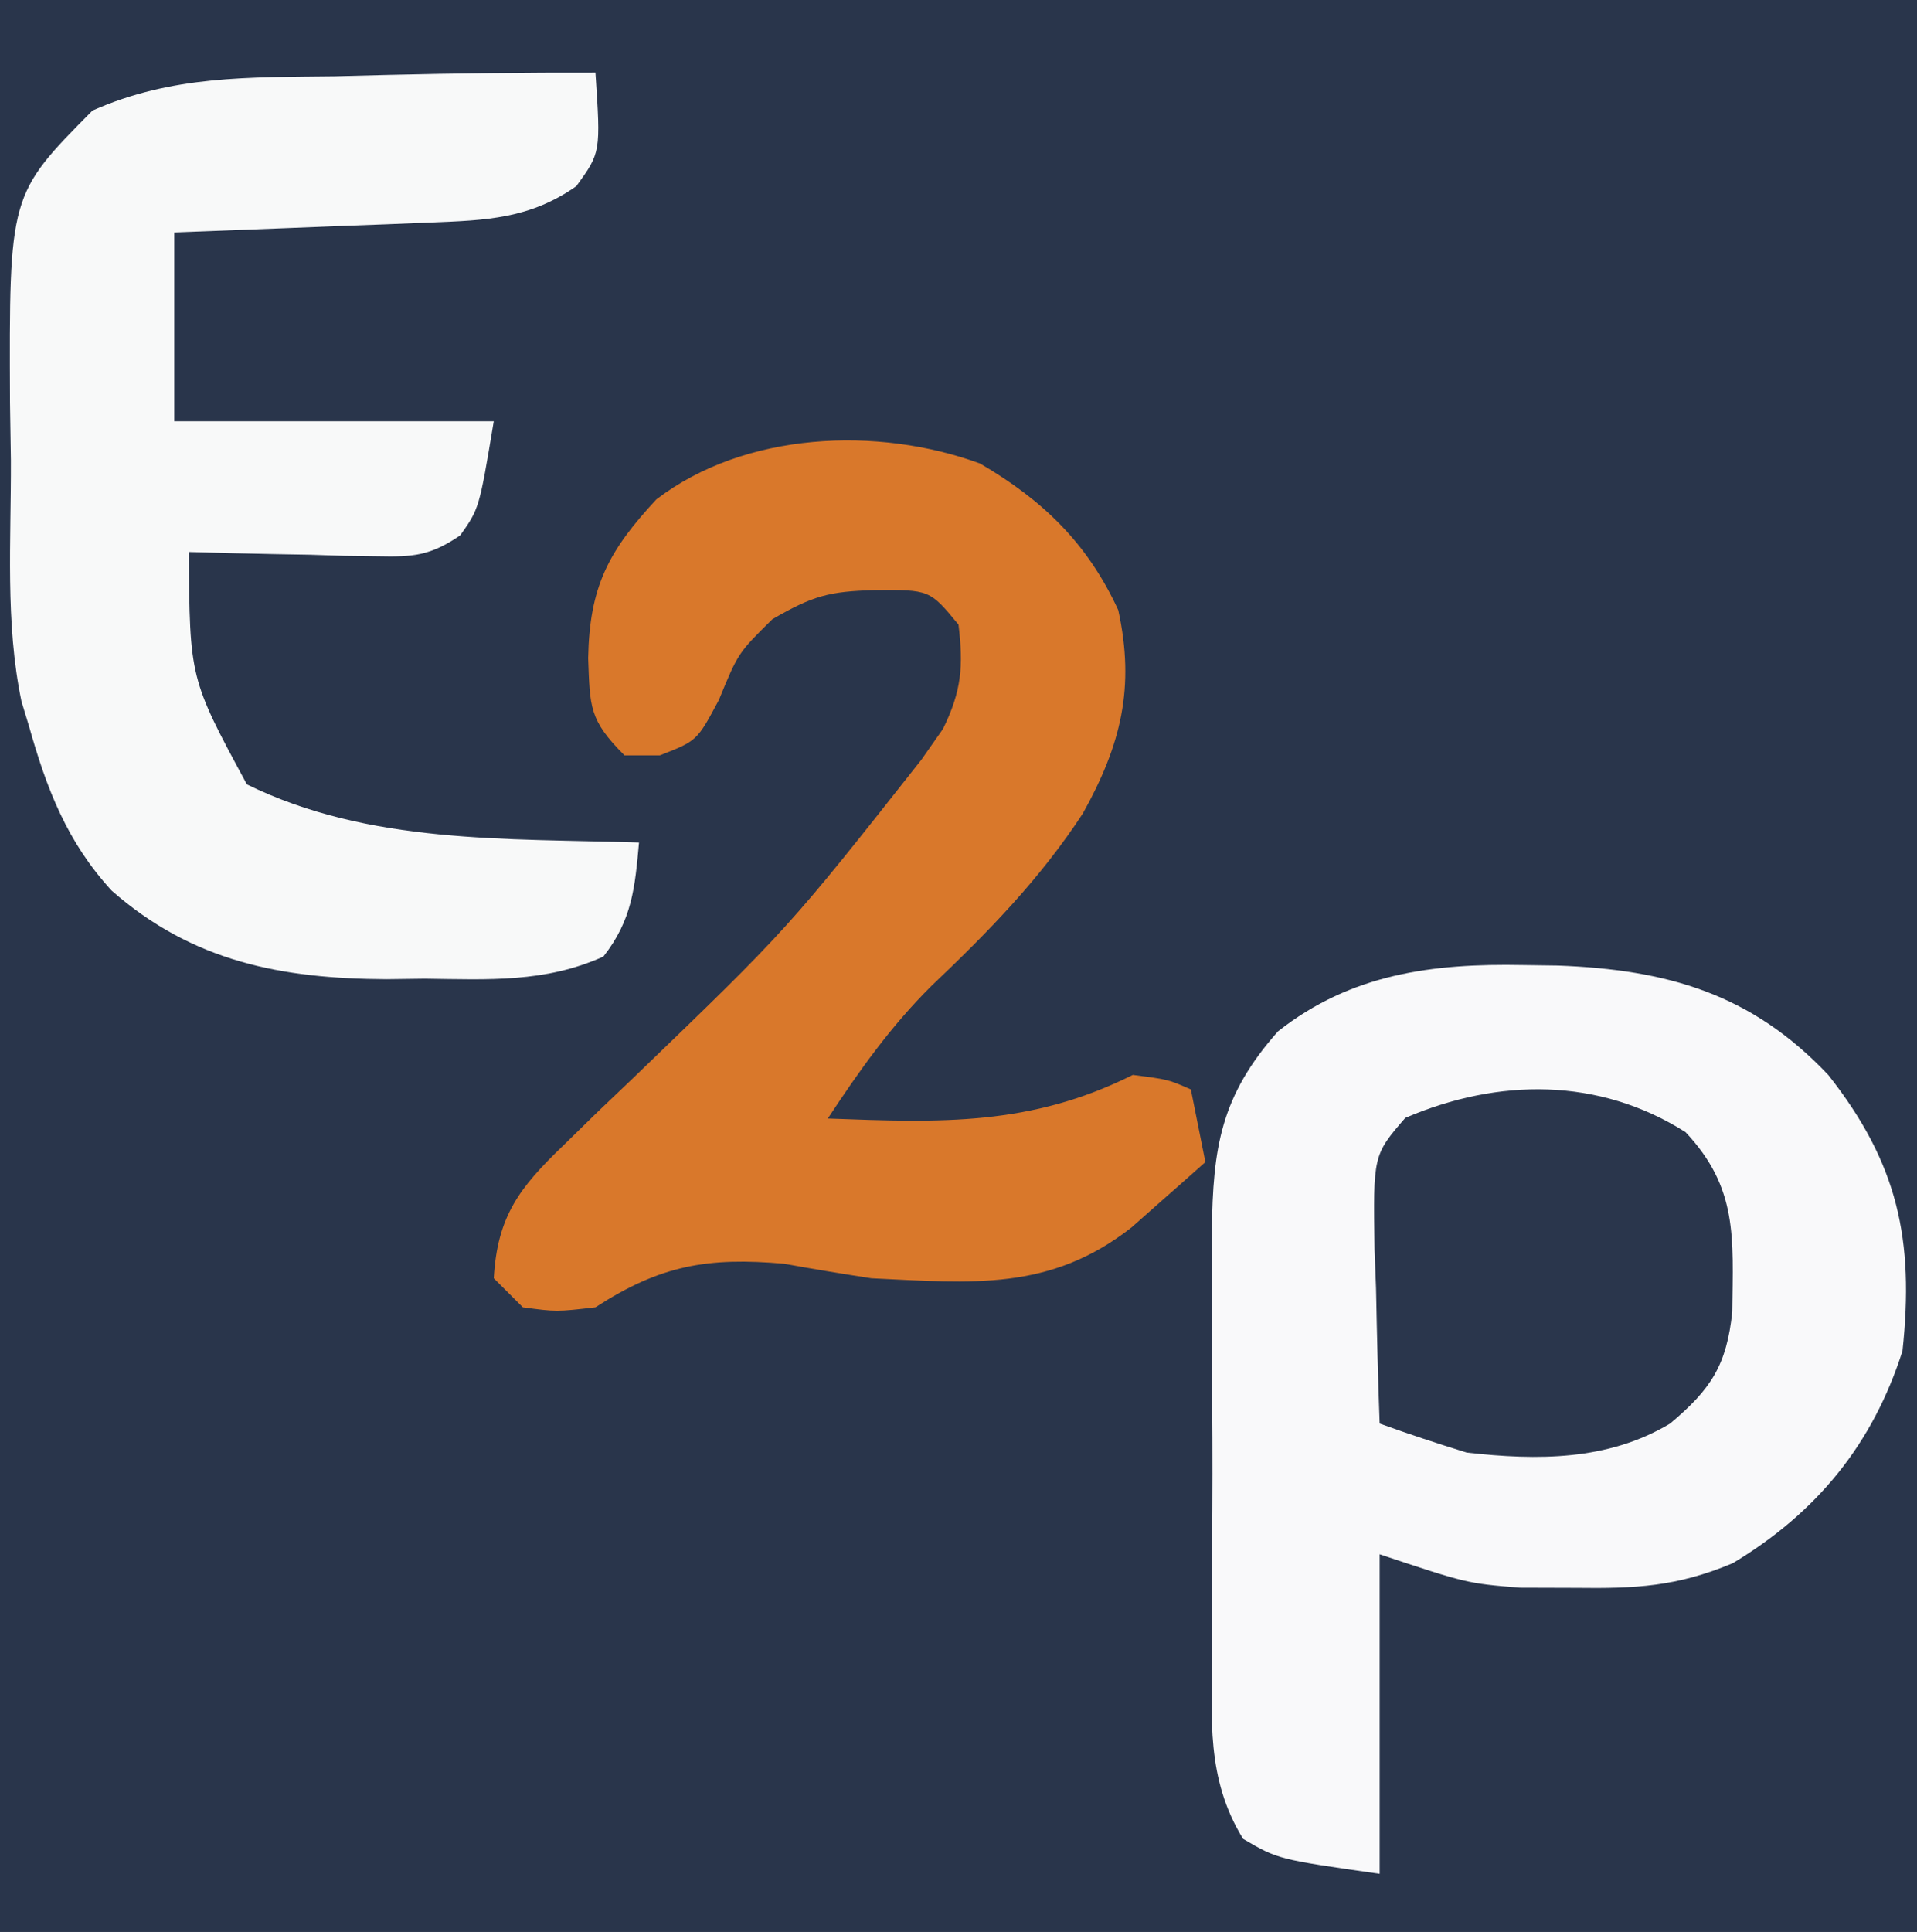
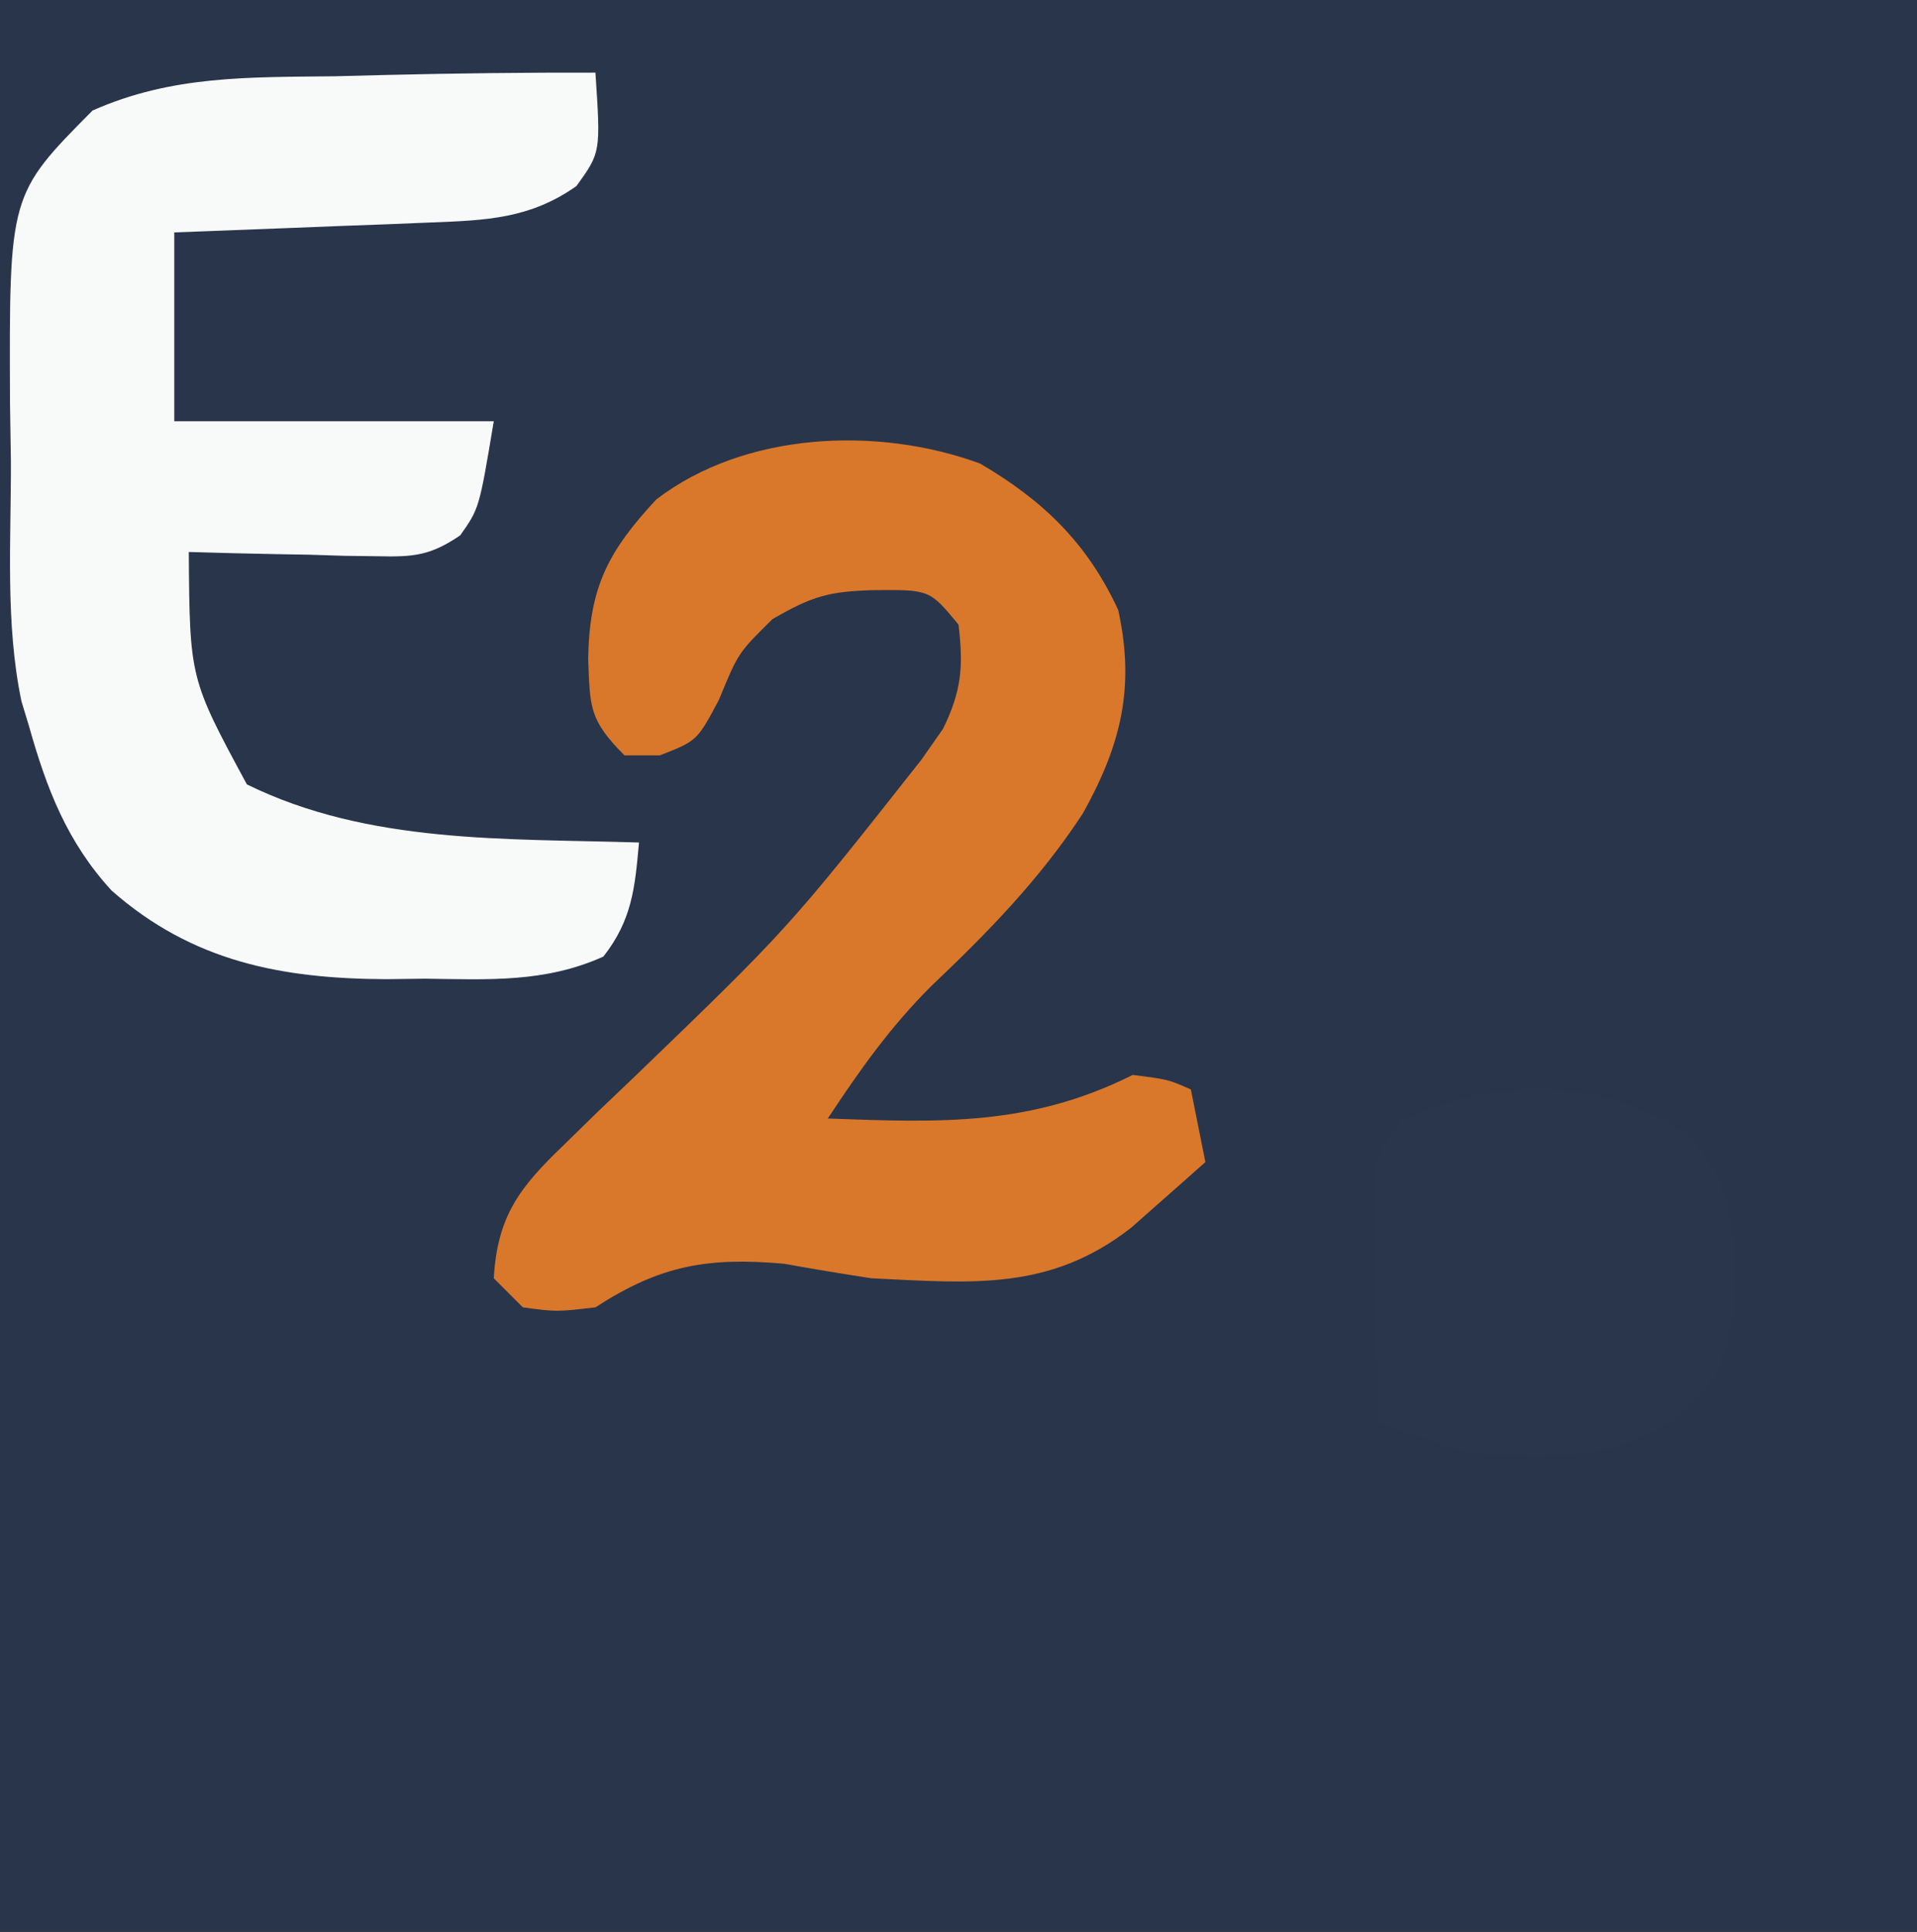
<svg xmlns="http://www.w3.org/2000/svg" version="1.1" width="132" height="133">
  <rect width="100%" height="100%" fill="#808080" stroke="none" />
  <path d="M0 0 C43.56 0 87.12 0 132 0 C132 43.89 132 87.78 132 133 C88.44 133 44.88 133 0 133 C0 89.11 0 45.22 0 0 Z " fill="#29354B" transform="translate(0,0)" />
-   <path d="M0 0 C1.182 0.016 1.182 0.016 2.388 0.033 C9.916 0.312 15.728 1.962 21.02 7.57 C25.808 13.649 26.944 18.894 26.125 26.562 C24.081 32.982 20.219 37.706 14.43 41.18 C10.589 42.787 7.775 42.93 3.625 42.875 C2.357 42.871 1.088 42.867 -0.219 42.863 C-3.875 42.562 -3.875 42.562 -9.875 40.562 C-9.875 47.822 -9.875 55.083 -9.875 62.562 C-16.875 61.562 -16.875 61.562 -19.279 60.154 C-21.833 56.007 -21.445 51.877 -21.406 47.102 C-21.41 46.078 -21.414 45.055 -21.418 44.001 C-21.421 41.837 -21.413 39.673 -21.396 37.51 C-21.375 34.206 -21.396 30.905 -21.422 27.602 C-21.419 25.497 -21.414 23.393 -21.406 21.289 C-21.414 20.305 -21.422 19.32 -21.431 18.306 C-21.353 12.576 -20.838 9.027 -16.875 4.562 C-11.843 0.596 -6.229 -0.123 0 0 Z " fill="#F9F9FA" transform="translate(104.875,66.438)" />
  <path d="M0 0 C0.366 5.494 0.366 5.494 -1.312 7.812 C-4.511 10.063 -7.537 10.17 -11.324 10.316 C-12.866 10.379 -12.866 10.379 -14.439 10.443 C-15.511 10.483 -16.583 10.522 -17.688 10.562 C-19.313 10.627 -19.313 10.627 -20.971 10.693 C-23.647 10.799 -26.323 10.9 -29 11 C-29 15.29 -29 19.58 -29 24 C-21.74 24 -14.48 24 -7 24 C-8 30 -8 30 -9.312 31.857 C-11.385 33.261 -12.524 33.349 -15.012 33.293 C-15.769 33.283 -16.526 33.274 -17.307 33.264 C-18.092 33.239 -18.878 33.213 -19.688 33.188 C-20.883 33.167 -20.883 33.167 -22.104 33.146 C-24.069 33.111 -26.035 33.057 -28 33 C-27.938 41.714 -27.938 41.714 -24 49 C-15.617 53.118 -6.167 52.713 3 53 C2.721 56.133 2.517 58.341 0.547 60.852 C-3.476 62.666 -7.39 62.432 -11.75 62.375 C-12.619 62.387 -13.488 62.398 -14.383 62.41 C-21.592 62.378 -27.735 61.215 -33.312 56.312 C-36.376 52.974 -37.786 49.314 -39 45 C-39.172 44.434 -39.344 43.868 -39.521 43.285 C-40.652 37.887 -40.229 32.179 -40.25 26.688 C-40.271 25.381 -40.291 24.075 -40.312 22.729 C-40.371 8.399 -40.371 8.399 -34.629 2.609 C-29.154 0.181 -23.865 0.322 -17.938 0.25 C-16.766 0.22 -15.595 0.191 -14.389 0.16 C-9.592 0.045 -4.798 -0.011 0 0 Z " fill="#F8F9F9" transform="translate(41,5)" />
  <path d="M0 0 C4.338 2.536 7.385 5.474 9.516 10.09 C10.682 15.411 9.706 19.376 7.078 24.09 C4.112 28.623 0.557 32.255 -3.359 35.973 C-6.178 38.781 -8.297 41.774 -10.484 45.09 C-2.665 45.383 3.479 45.608 10.516 42.09 C12.953 42.402 12.953 42.402 14.516 43.09 C15.011 45.565 15.011 45.565 15.516 48.09 C14.437 49.053 13.352 50.01 12.266 50.965 C11.662 51.499 11.059 52.032 10.438 52.582 C4.805 57.001 -0.564 56.416 -7.484 56.09 C-9.488 55.782 -11.489 55.453 -13.484 55.09 C-18.754 54.627 -22.014 55.19 -26.484 58.09 C-29.172 58.402 -29.172 58.402 -31.484 58.09 C-32.144 57.43 -32.804 56.77 -33.484 56.09 C-33.234 51.809 -31.724 49.857 -28.695 46.945 C-27.918 46.185 -27.141 45.426 -26.34 44.643 C-25.521 43.862 -24.703 43.082 -23.859 42.277 C-13.199 32.005 -13.199 32.005 -4.047 20.402 C-3.553 19.697 -3.059 18.992 -2.551 18.266 C-1.271 15.655 -1.137 13.963 -1.484 11.09 C-3.467 8.685 -3.467 8.685 -7.297 8.715 C-10.4 8.805 -11.508 9.103 -14.297 10.715 C-16.653 13.035 -16.653 13.035 -17.984 16.277 C-19.484 19.09 -19.484 19.09 -22.047 20.09 C-22.851 20.09 -23.656 20.09 -24.484 20.09 C-26.924 17.651 -26.86 16.774 -26.984 13.402 C-26.892 8.477 -25.592 6.02 -22.285 2.465 C-16.192 -2.188 -7.066 -2.588 0 0 Z " fill="#D9782B" transform="translate(67.484,31.91)" />
  <path d="M0 0 C3.612 3.845 3.272 7.263 3.219 12.359 C2.836 16.04 1.759 17.698 -1.062 20.062 C-5.344 22.632 -10.202 22.605 -15.062 22.062 C-17.077 21.44 -19.081 20.781 -21.062 20.062 C-21.179 16.959 -21.25 13.855 -21.312 10.75 C-21.346 9.869 -21.38 8.988 -21.414 8.08 C-21.513 1.584 -21.513 1.584 -19.297 -0.98 C-12.901 -3.72 -5.981 -3.784 0 0 Z " fill="#2A364C" transform="translate(116.062,77.938)" />
</svg>